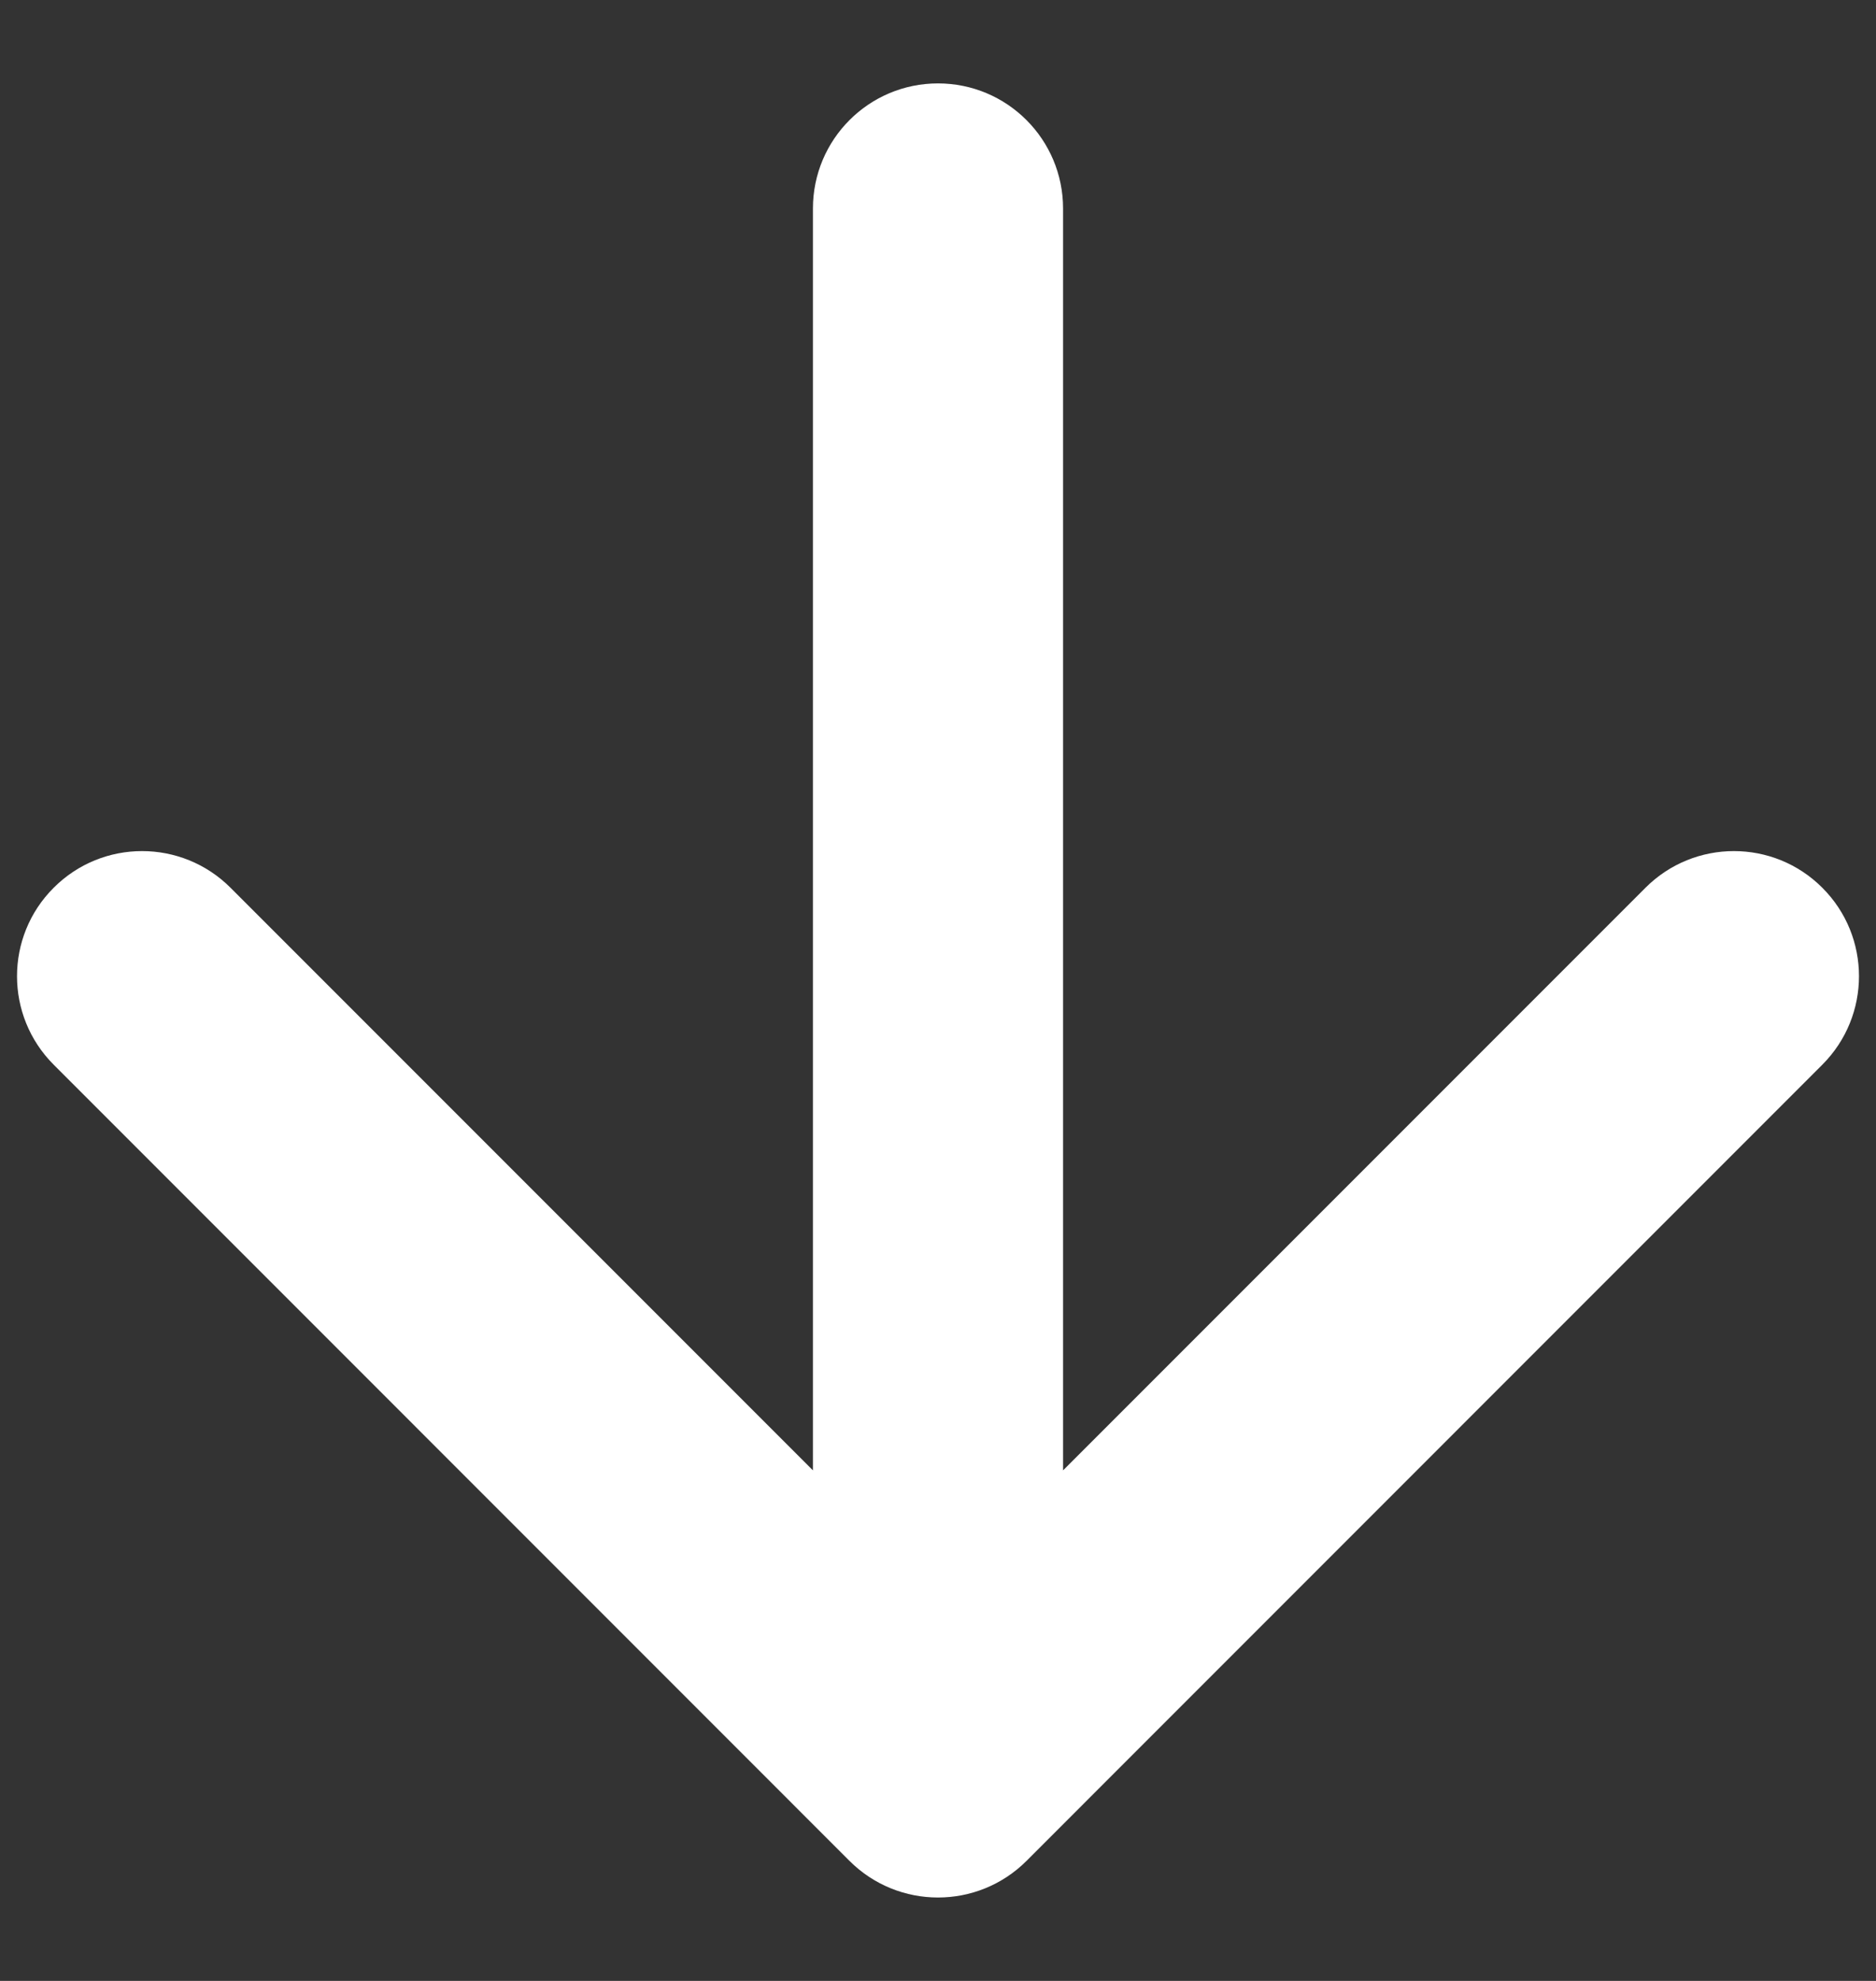
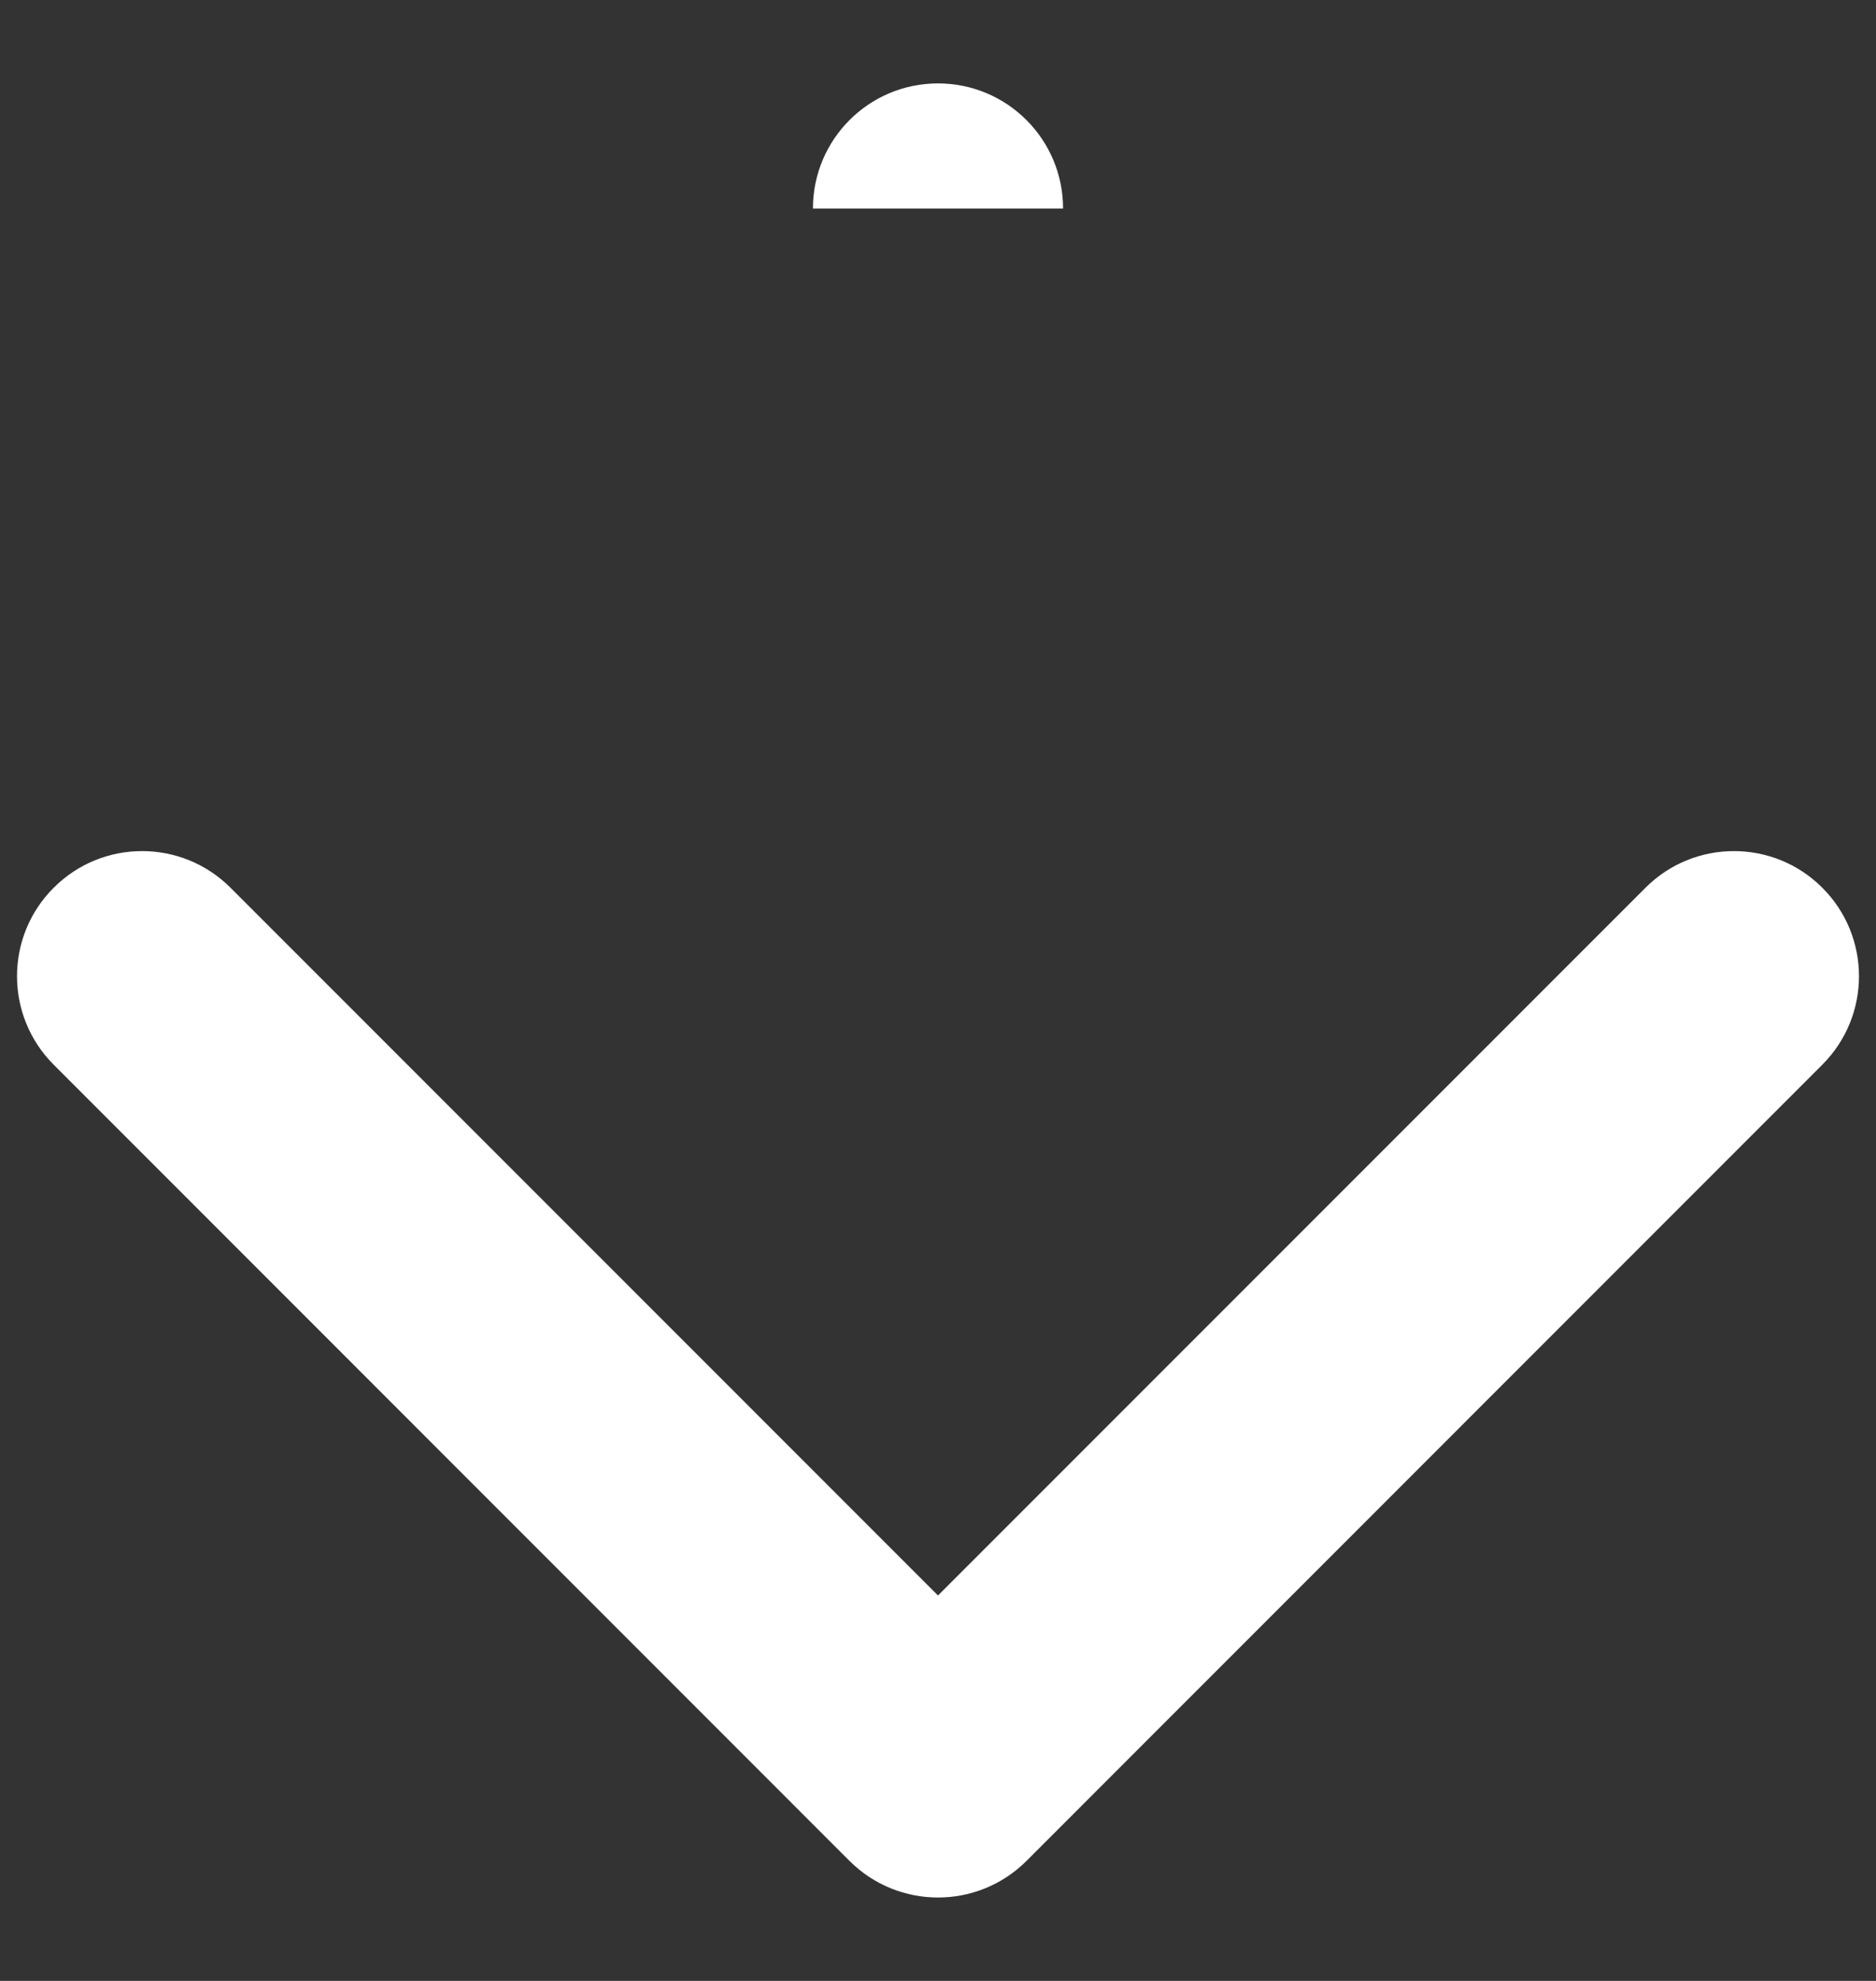
<svg xmlns="http://www.w3.org/2000/svg" width="18" height="19" viewBox="0 0 18 19" fill="none">
  <rect x="0" y="0" width="18" height="19" fill="#333333" stroke="none" />
-   <path d="M10.2 2C10.2 1.337 9.663 0.8 9 0.8C8.337 0.8 7.8 1.337 7.8 2H10.2ZM8.151 17.849C8.62 18.317 9.38 18.317 9.849 17.849L17.485 10.212C17.954 9.743 17.954 8.983 17.485 8.515C17.017 8.046 16.257 8.046 15.788 8.515L9 15.303L2.212 8.515C1.743 8.046 0.983 8.046 0.515 8.515C0.046 8.983 0.046 9.743 0.515 10.212L8.151 17.849ZM7.8 2L7.8 17H10.2V2H7.8Z" fill="white" />
+   <path d="M10.2 2C10.2 1.337 9.663 0.8 9 0.8C8.337 0.8 7.8 1.337 7.8 2H10.2ZM8.151 17.849C8.62 18.317 9.38 18.317 9.849 17.849L17.485 10.212C17.954 9.743 17.954 8.983 17.485 8.515C17.017 8.046 16.257 8.046 15.788 8.515L9 15.303L2.212 8.515C1.743 8.046 0.983 8.046 0.515 8.515C0.046 8.983 0.046 9.743 0.515 10.212L8.151 17.849ZM7.8 2H10.2V2H7.8Z" fill="white" />
</svg>